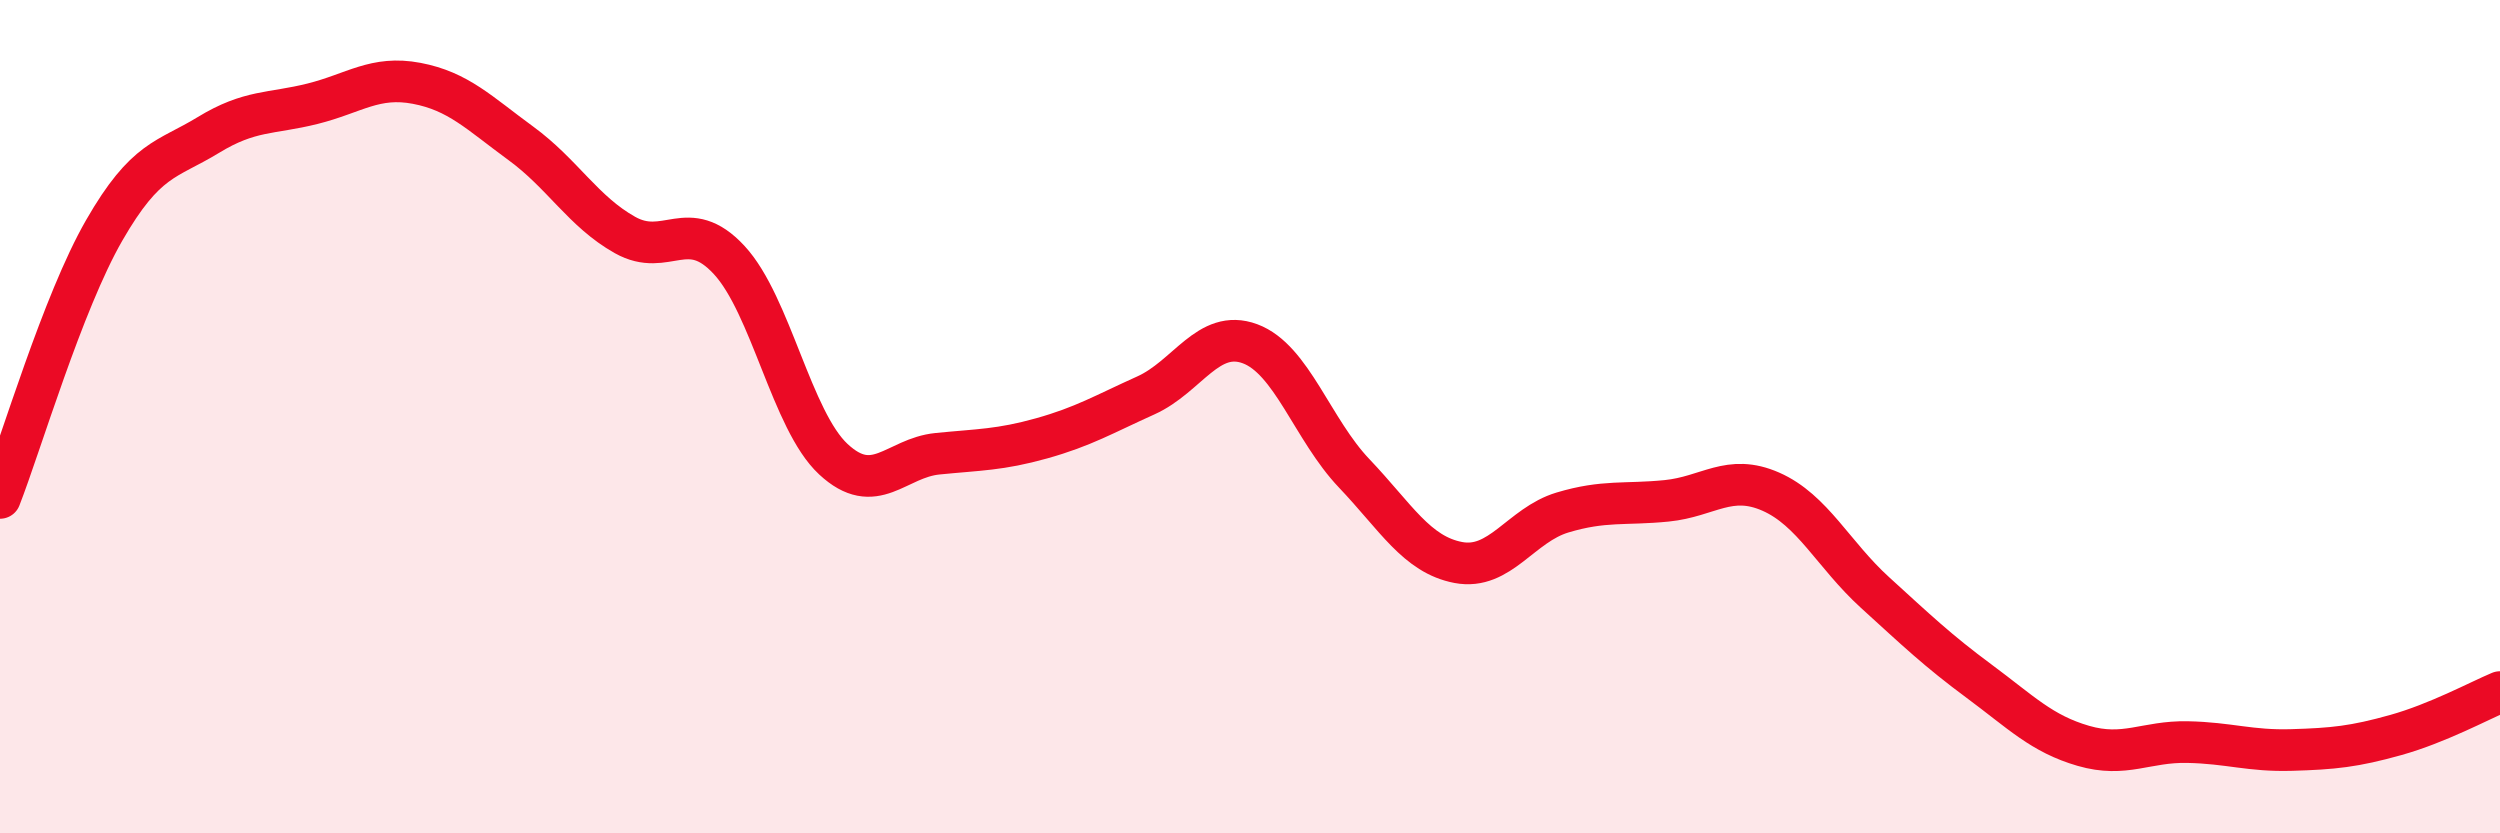
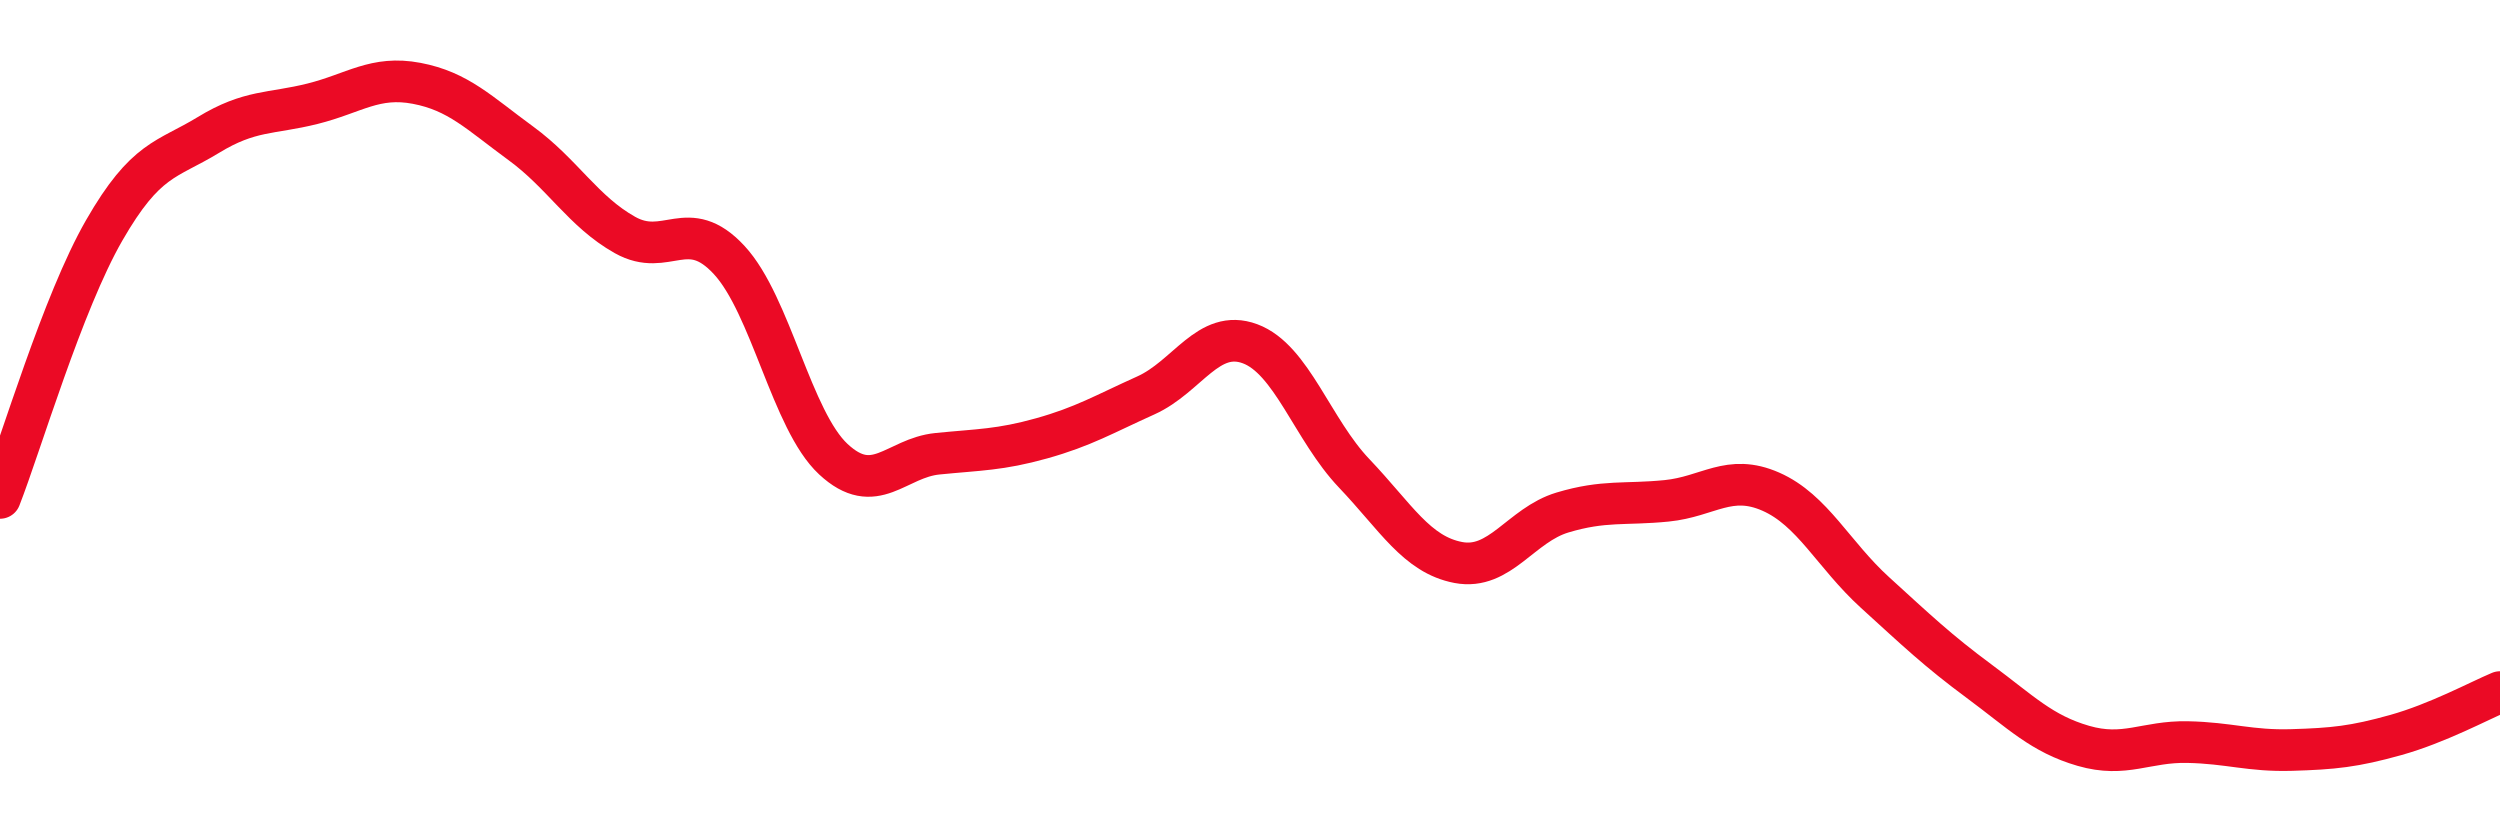
<svg xmlns="http://www.w3.org/2000/svg" width="60" height="20" viewBox="0 0 60 20">
-   <path d="M 0,11.95 C 0.5,10.67 1.5,7.27 2.5,5.53 C 3.5,3.79 4,3.85 5,3.24 C 6,2.63 6.5,2.74 7.5,2.49 C 8.5,2.24 9,1.81 10,2 C 11,2.19 11.5,2.71 12.5,3.44 C 13.5,4.17 14,5.08 15,5.64 C 16,6.2 16.5,5.16 17.5,6.24 C 18.5,7.32 19,10.09 20,11.02 C 21,11.95 21.5,10.99 22.5,10.89 C 23.5,10.79 24,10.8 25,10.52 C 26,10.24 26.5,9.94 27.5,9.49 C 28.5,9.04 29,7.88 30,8.25 C 31,8.62 31.5,10.31 32.5,11.36 C 33.5,12.41 34,13.31 35,13.5 C 36,13.69 36.5,12.6 37.5,12.3 C 38.5,12 39,12.12 40,12.02 C 41,11.92 41.5,11.36 42.5,11.8 C 43.5,12.24 44,13.31 45,14.22 C 46,15.13 46.5,15.61 47.5,16.35 C 48.5,17.09 49,17.61 50,17.9 C 51,18.19 51.5,17.79 52.5,17.81 C 53.5,17.83 54,18.03 55,18 C 56,17.97 56.5,17.92 57.5,17.64 C 58.5,17.36 59.5,16.82 60,16.61L60 20L0 20Z" fill="#EB0A25" opacity="0.1" stroke-linecap="round" stroke-linejoin="round" />
  <path d="M 0,11.95 C 0.5,10.67 1.5,7.27 2.5,5.53 C 3.5,3.79 4,3.85 5,3.24 C 6,2.63 6.5,2.74 7.5,2.49 C 8.5,2.24 9,1.81 10,2 C 11,2.19 11.5,2.71 12.5,3.44 C 13.5,4.17 14,5.08 15,5.64 C 16,6.2 16.5,5.16 17.5,6.24 C 18.5,7.32 19,10.09 20,11.02 C 21,11.95 21.5,10.99 22.5,10.89 C 23.5,10.79 24,10.8 25,10.52 C 26,10.24 26.5,9.94 27.5,9.49 C 28.5,9.04 29,7.88 30,8.25 C 31,8.62 31.5,10.31 32.5,11.36 C 33.5,12.41 34,13.31 35,13.5 C 36,13.69 36.5,12.6 37.5,12.3 C 38.5,12 39,12.12 40,12.02 C 41,11.92 41.5,11.36 42.5,11.8 C 43.5,12.24 44,13.31 45,14.22 C 46,15.13 46.5,15.61 47.5,16.35 C 48.5,17.09 49,17.61 50,17.9 C 51,18.19 51.5,17.79 52.5,17.81 C 53.5,17.83 54,18.03 55,18 C 56,17.97 56.5,17.92 57.5,17.64 C 58.5,17.36 59.5,16.82 60,16.61" stroke="#EB0A25" stroke-width="1" fill="none" stroke-linecap="round" stroke-linejoin="round" />
</svg>